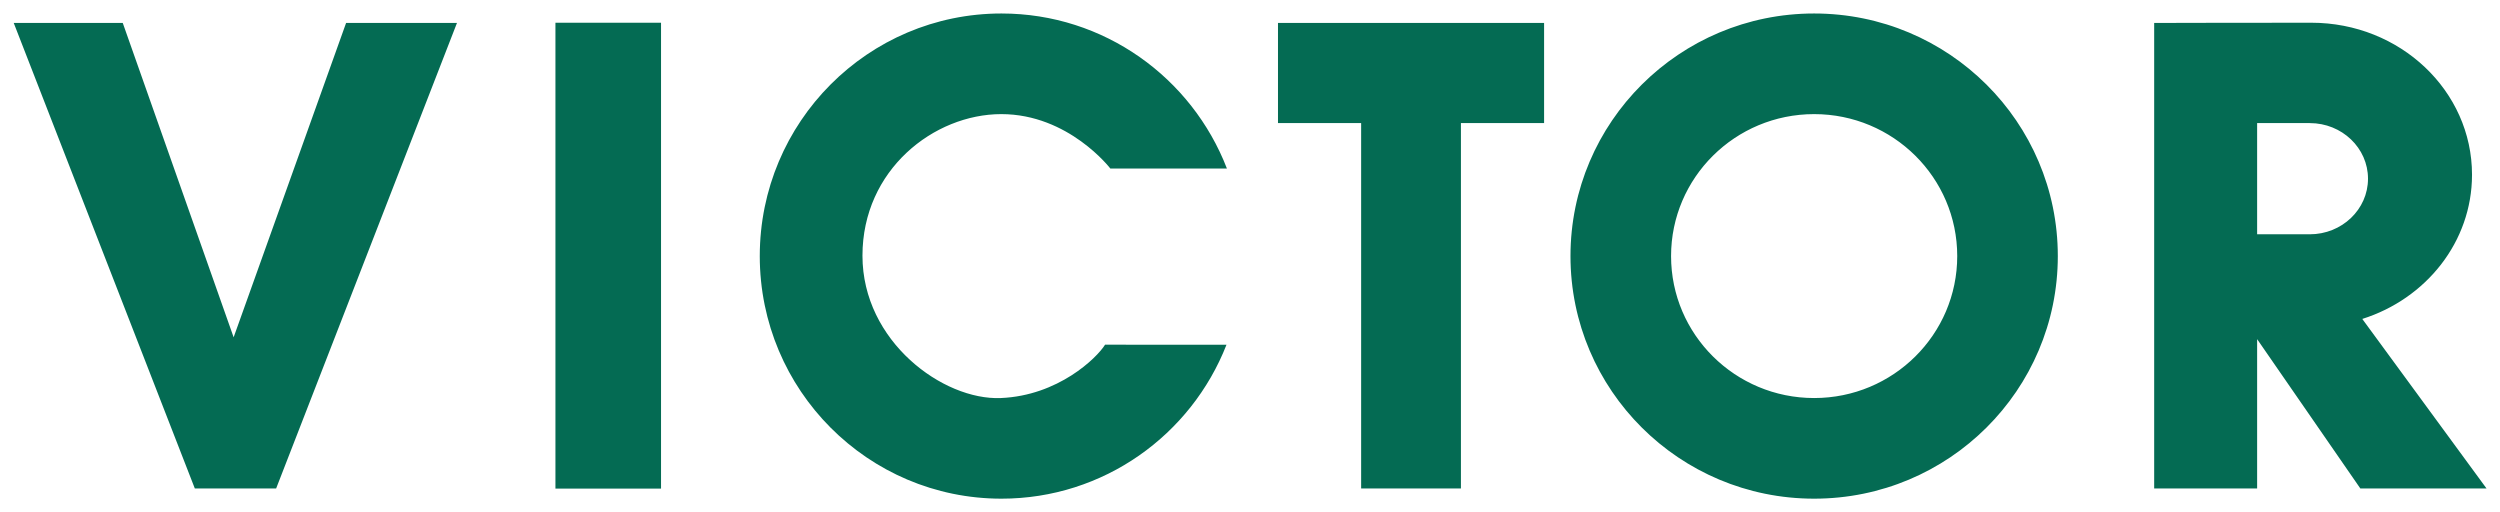
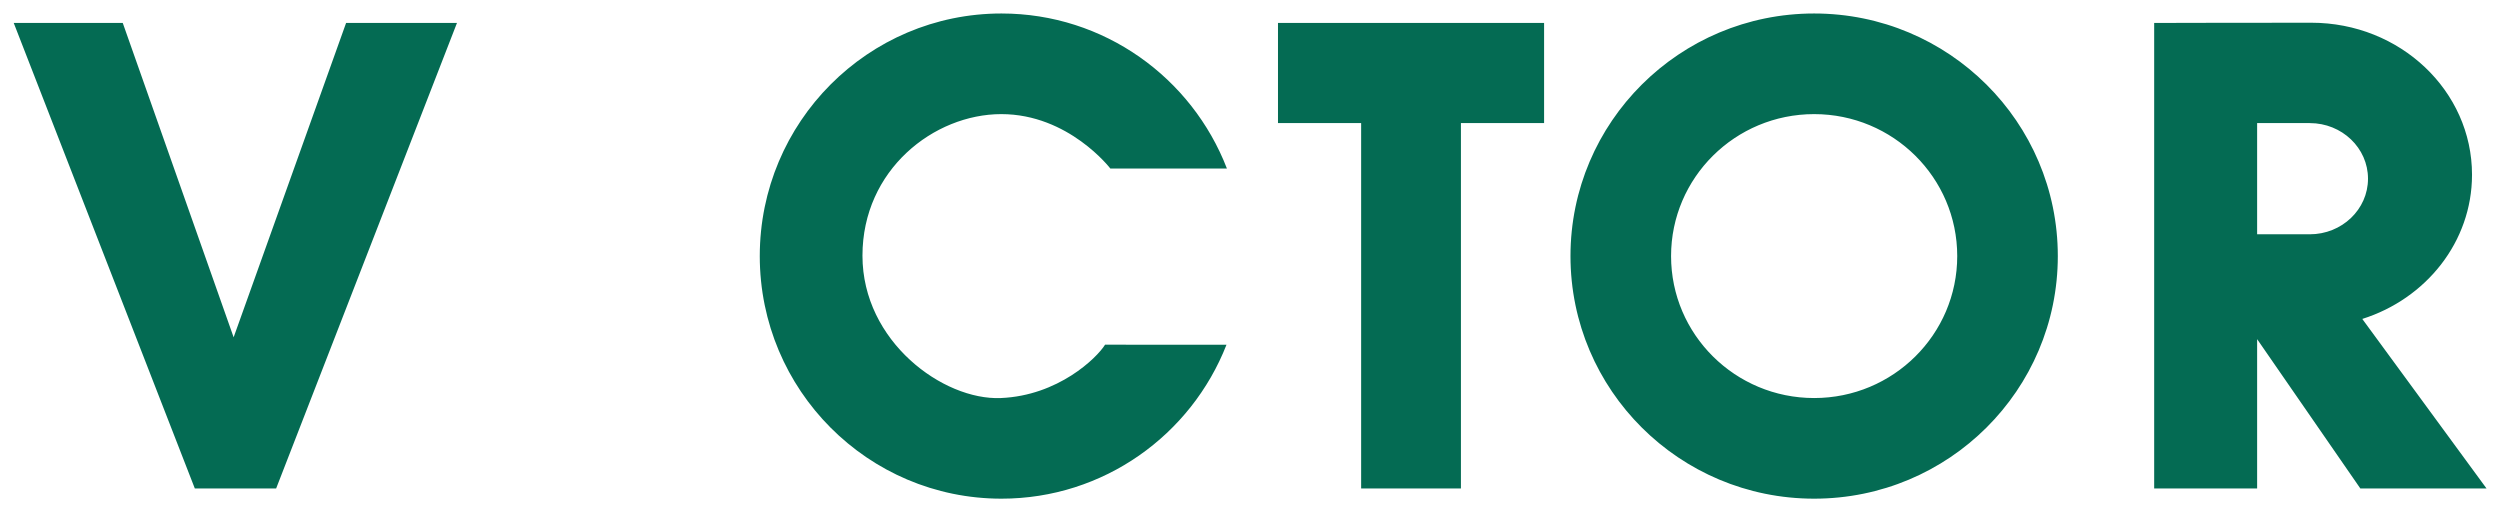
<svg xmlns="http://www.w3.org/2000/svg" version="1.1" id="Ellisse_3_1_" x="0px" y="0px" width="947px" height="194px" viewBox="0 0 947 194" enable-background="new 0 0 947 194" xml:space="preserve">
  <g id="Ellisse_3">
    <g>
-       <path fill-rule="evenodd" clip-rule="evenodd" fill="#046B53" d="M379.3,43.227c25.523,0,41.3,20.61,41.3,20.61l44.154-0.005    C451.5,29.474,418.26,5.109,379.35,5.109c-50.562,0-91.55,41.142-91.55,91.893s40.988,91.894,91.55,91.894    c38.756,0,71.887-24.173,85.246-58.316l-45.996-0.011c-3.098,4.992-17.715,19.295-39.5,20.209    c-21.785,0.914-52.4-21.396-52.4-53.926C326.7,64.323,353.777,43.227,379.3,43.227z M484.1,46.629h31.5v138.404H553.4V46.629h31.5    V8.696H484.1V46.629z M210.4,185.094h40V8.61h-40V185.094z M88.5,127.767l-42-119.07H5.202L73.8,185.033h30.8L173.1,8.696h-42    L88.5,127.767z M687.2,5.109c-50.977,0-92.3,41.142-92.3,91.893s41.323,91.894,92.3,91.894c50.976,0,92.3-41.143,92.3-91.894    S738.176,5.109,687.2,5.109z M687.2,150.777c-29.934,0-54.2-24.076-54.2-53.775s24.267-53.775,54.2-53.775    s54.2,24.076,54.2,53.775S717.134,150.777,687.2,150.777z M894.832,120.814c24.155-7.631,41.568-29.205,41.568-54.627    c0-31.799-27.244-57.577-60.851-57.577S816,8.696,816,8.696v176.337h39v-56.566l39.1,56.566H941.9L894.832,120.814z     M874.95,88.748c-12.178,0-19.95,0-19.95,0V46.629c0,0,7.772,0,19.95,0S897,56.058,897,67.688S887.128,88.748,874.95,88.748z" />
+       <path fill-rule="evenodd" clip-rule="evenodd" fill="#046B53" d="M379.3,43.227c25.523,0,41.3,20.61,41.3,20.61l44.154-0.005    C451.5,29.474,418.26,5.109,379.35,5.109c-50.562,0-91.55,41.142-91.55,91.893s40.988,91.894,91.55,91.894    c38.756,0,71.887-24.173,85.246-58.316l-45.996-0.011c-3.098,4.992-17.715,19.295-39.5,20.209    c-21.785,0.914-52.4-21.396-52.4-53.926C326.7,64.323,353.777,43.227,379.3,43.227z M484.1,46.629h31.5v138.404H553.4V46.629h31.5    V8.696H484.1V46.629z M210.4,185.094h40h-40V185.094z M88.5,127.767l-42-119.07H5.202L73.8,185.033h30.8L173.1,8.696h-42    L88.5,127.767z M687.2,5.109c-50.977,0-92.3,41.142-92.3,91.893s41.323,91.894,92.3,91.894c50.976,0,92.3-41.143,92.3-91.894    S738.176,5.109,687.2,5.109z M687.2,150.777c-29.934,0-54.2-24.076-54.2-53.775s24.267-53.775,54.2-53.775    s54.2,24.076,54.2,53.775S717.134,150.777,687.2,150.777z M894.832,120.814c24.155-7.631,41.568-29.205,41.568-54.627    c0-31.799-27.244-57.577-60.851-57.577S816,8.696,816,8.696v176.337h39v-56.566l39.1,56.566H941.9L894.832,120.814z     M874.95,88.748c-12.178,0-19.95,0-19.95,0V46.629c0,0,7.772,0,19.95,0S897,56.058,897,67.688S887.128,88.748,874.95,88.748z" />
    </g>
  </g>
</svg>